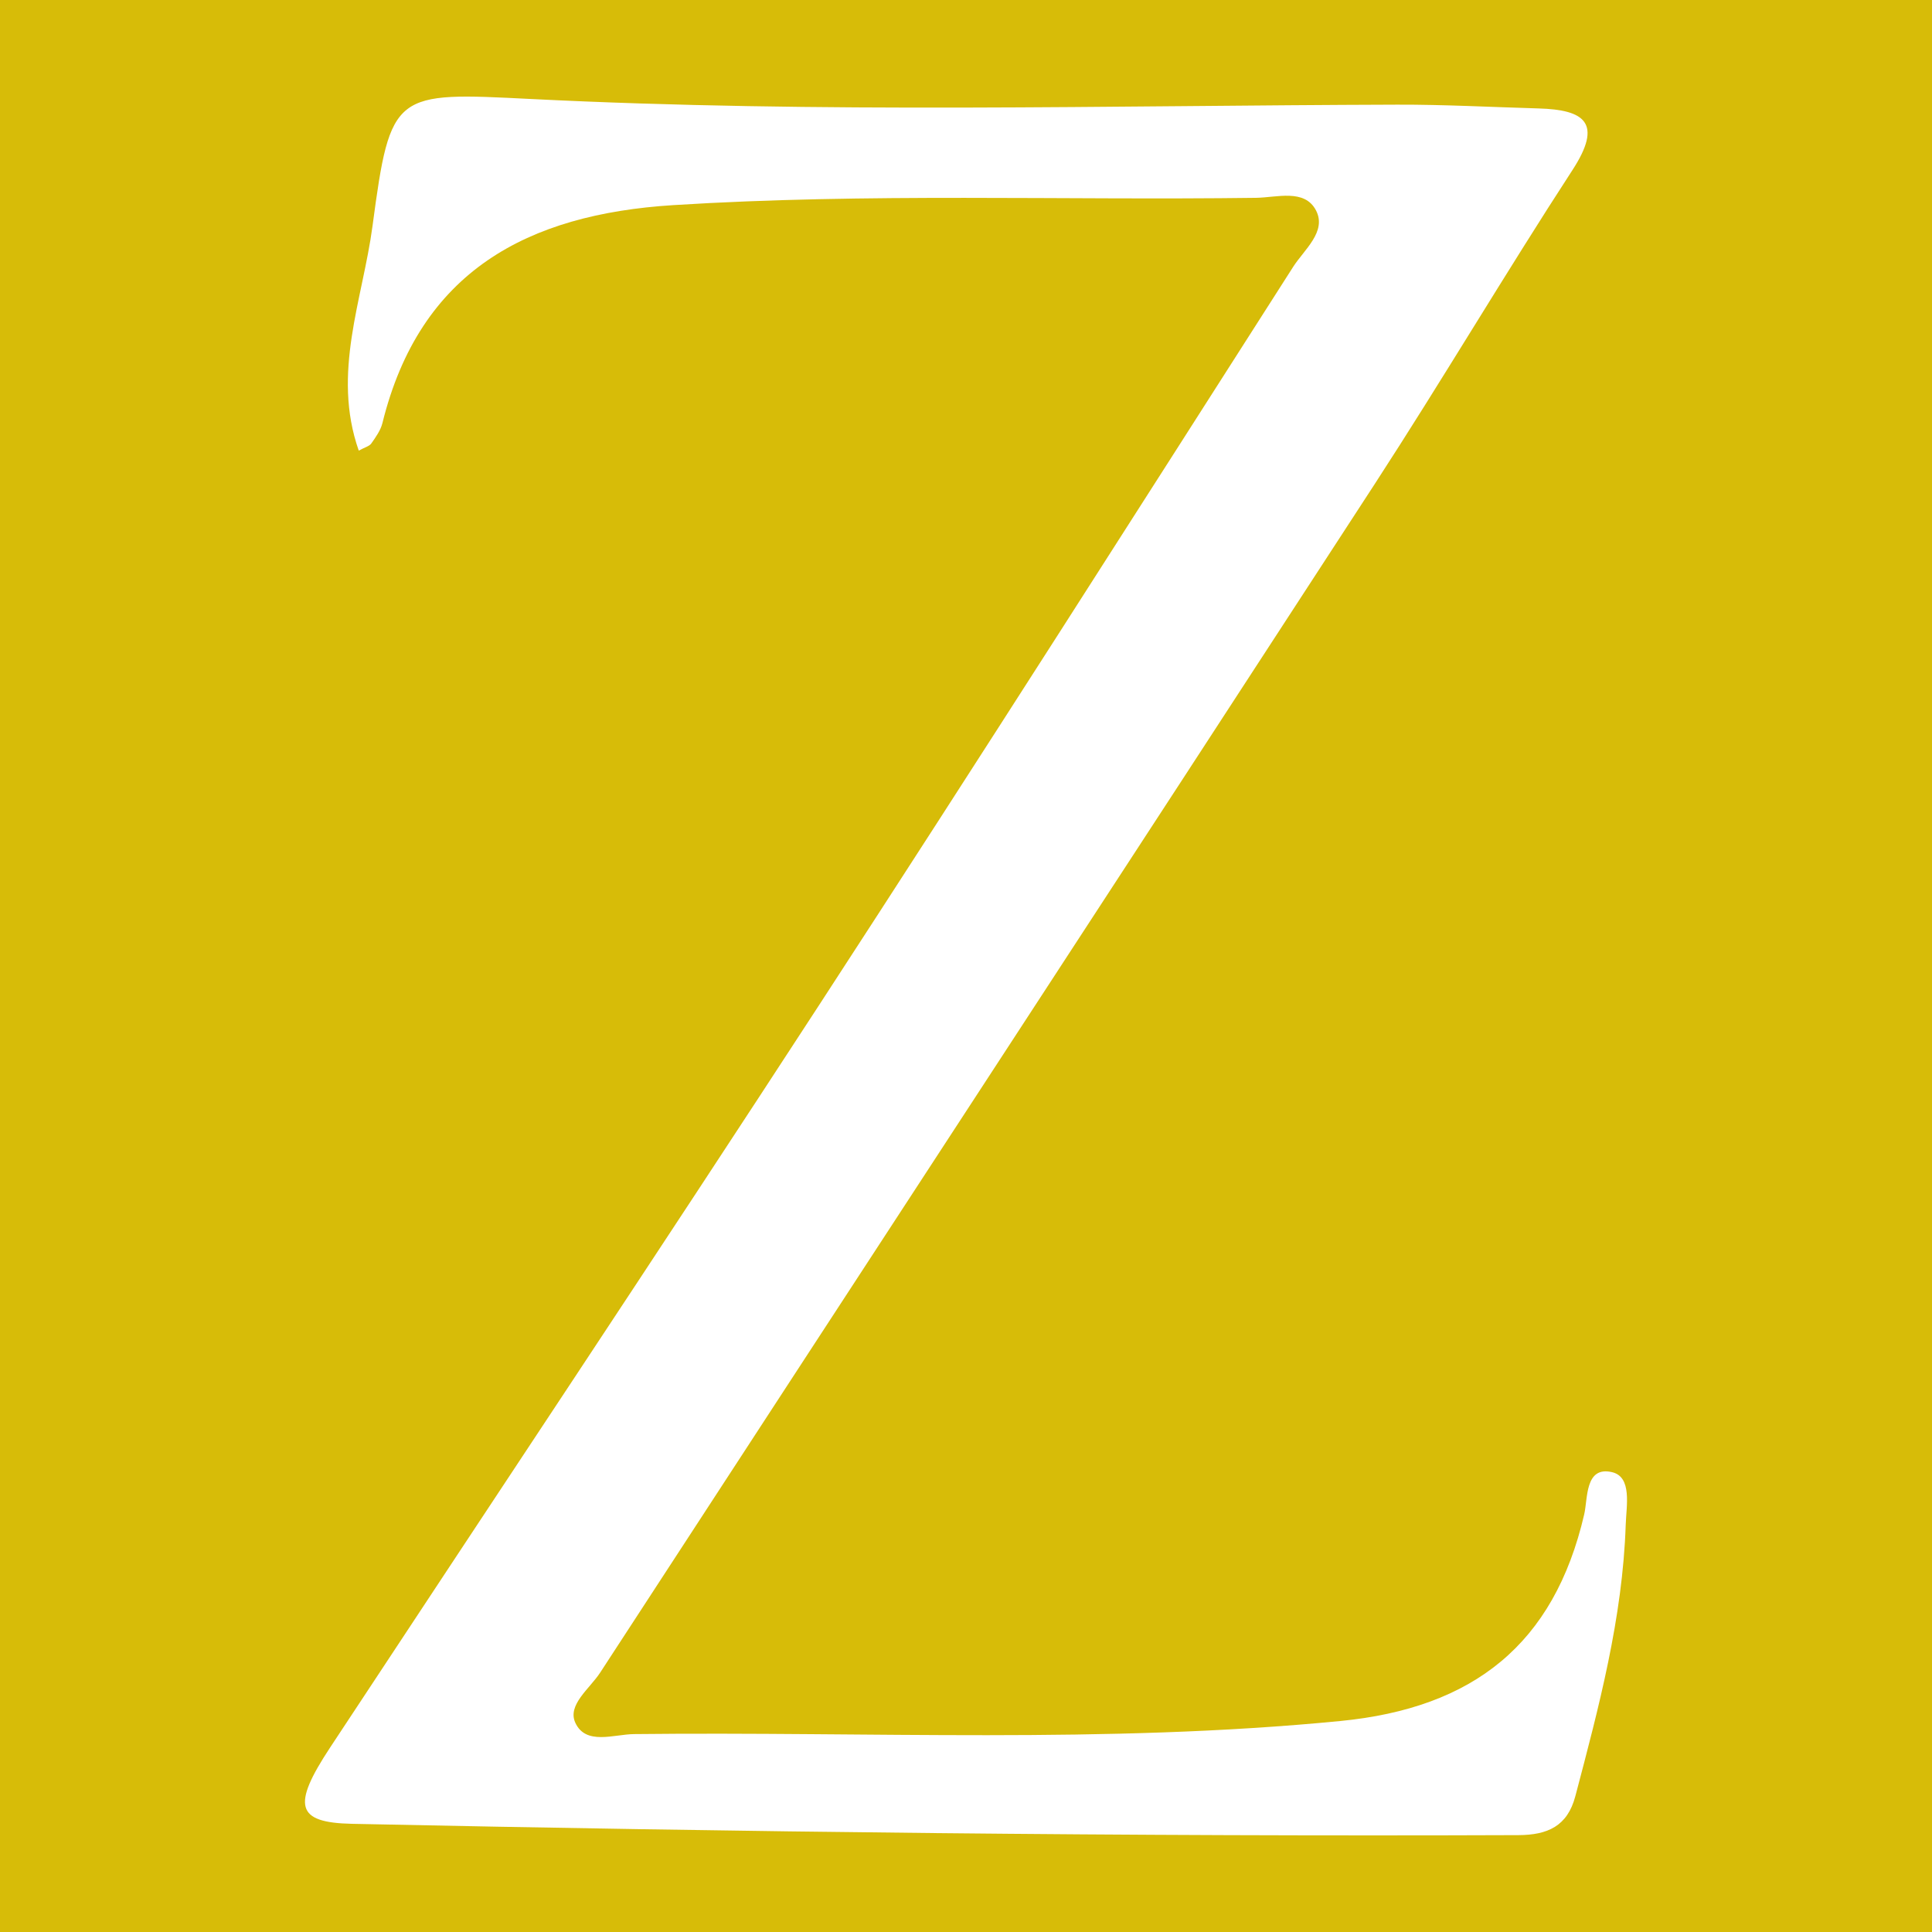
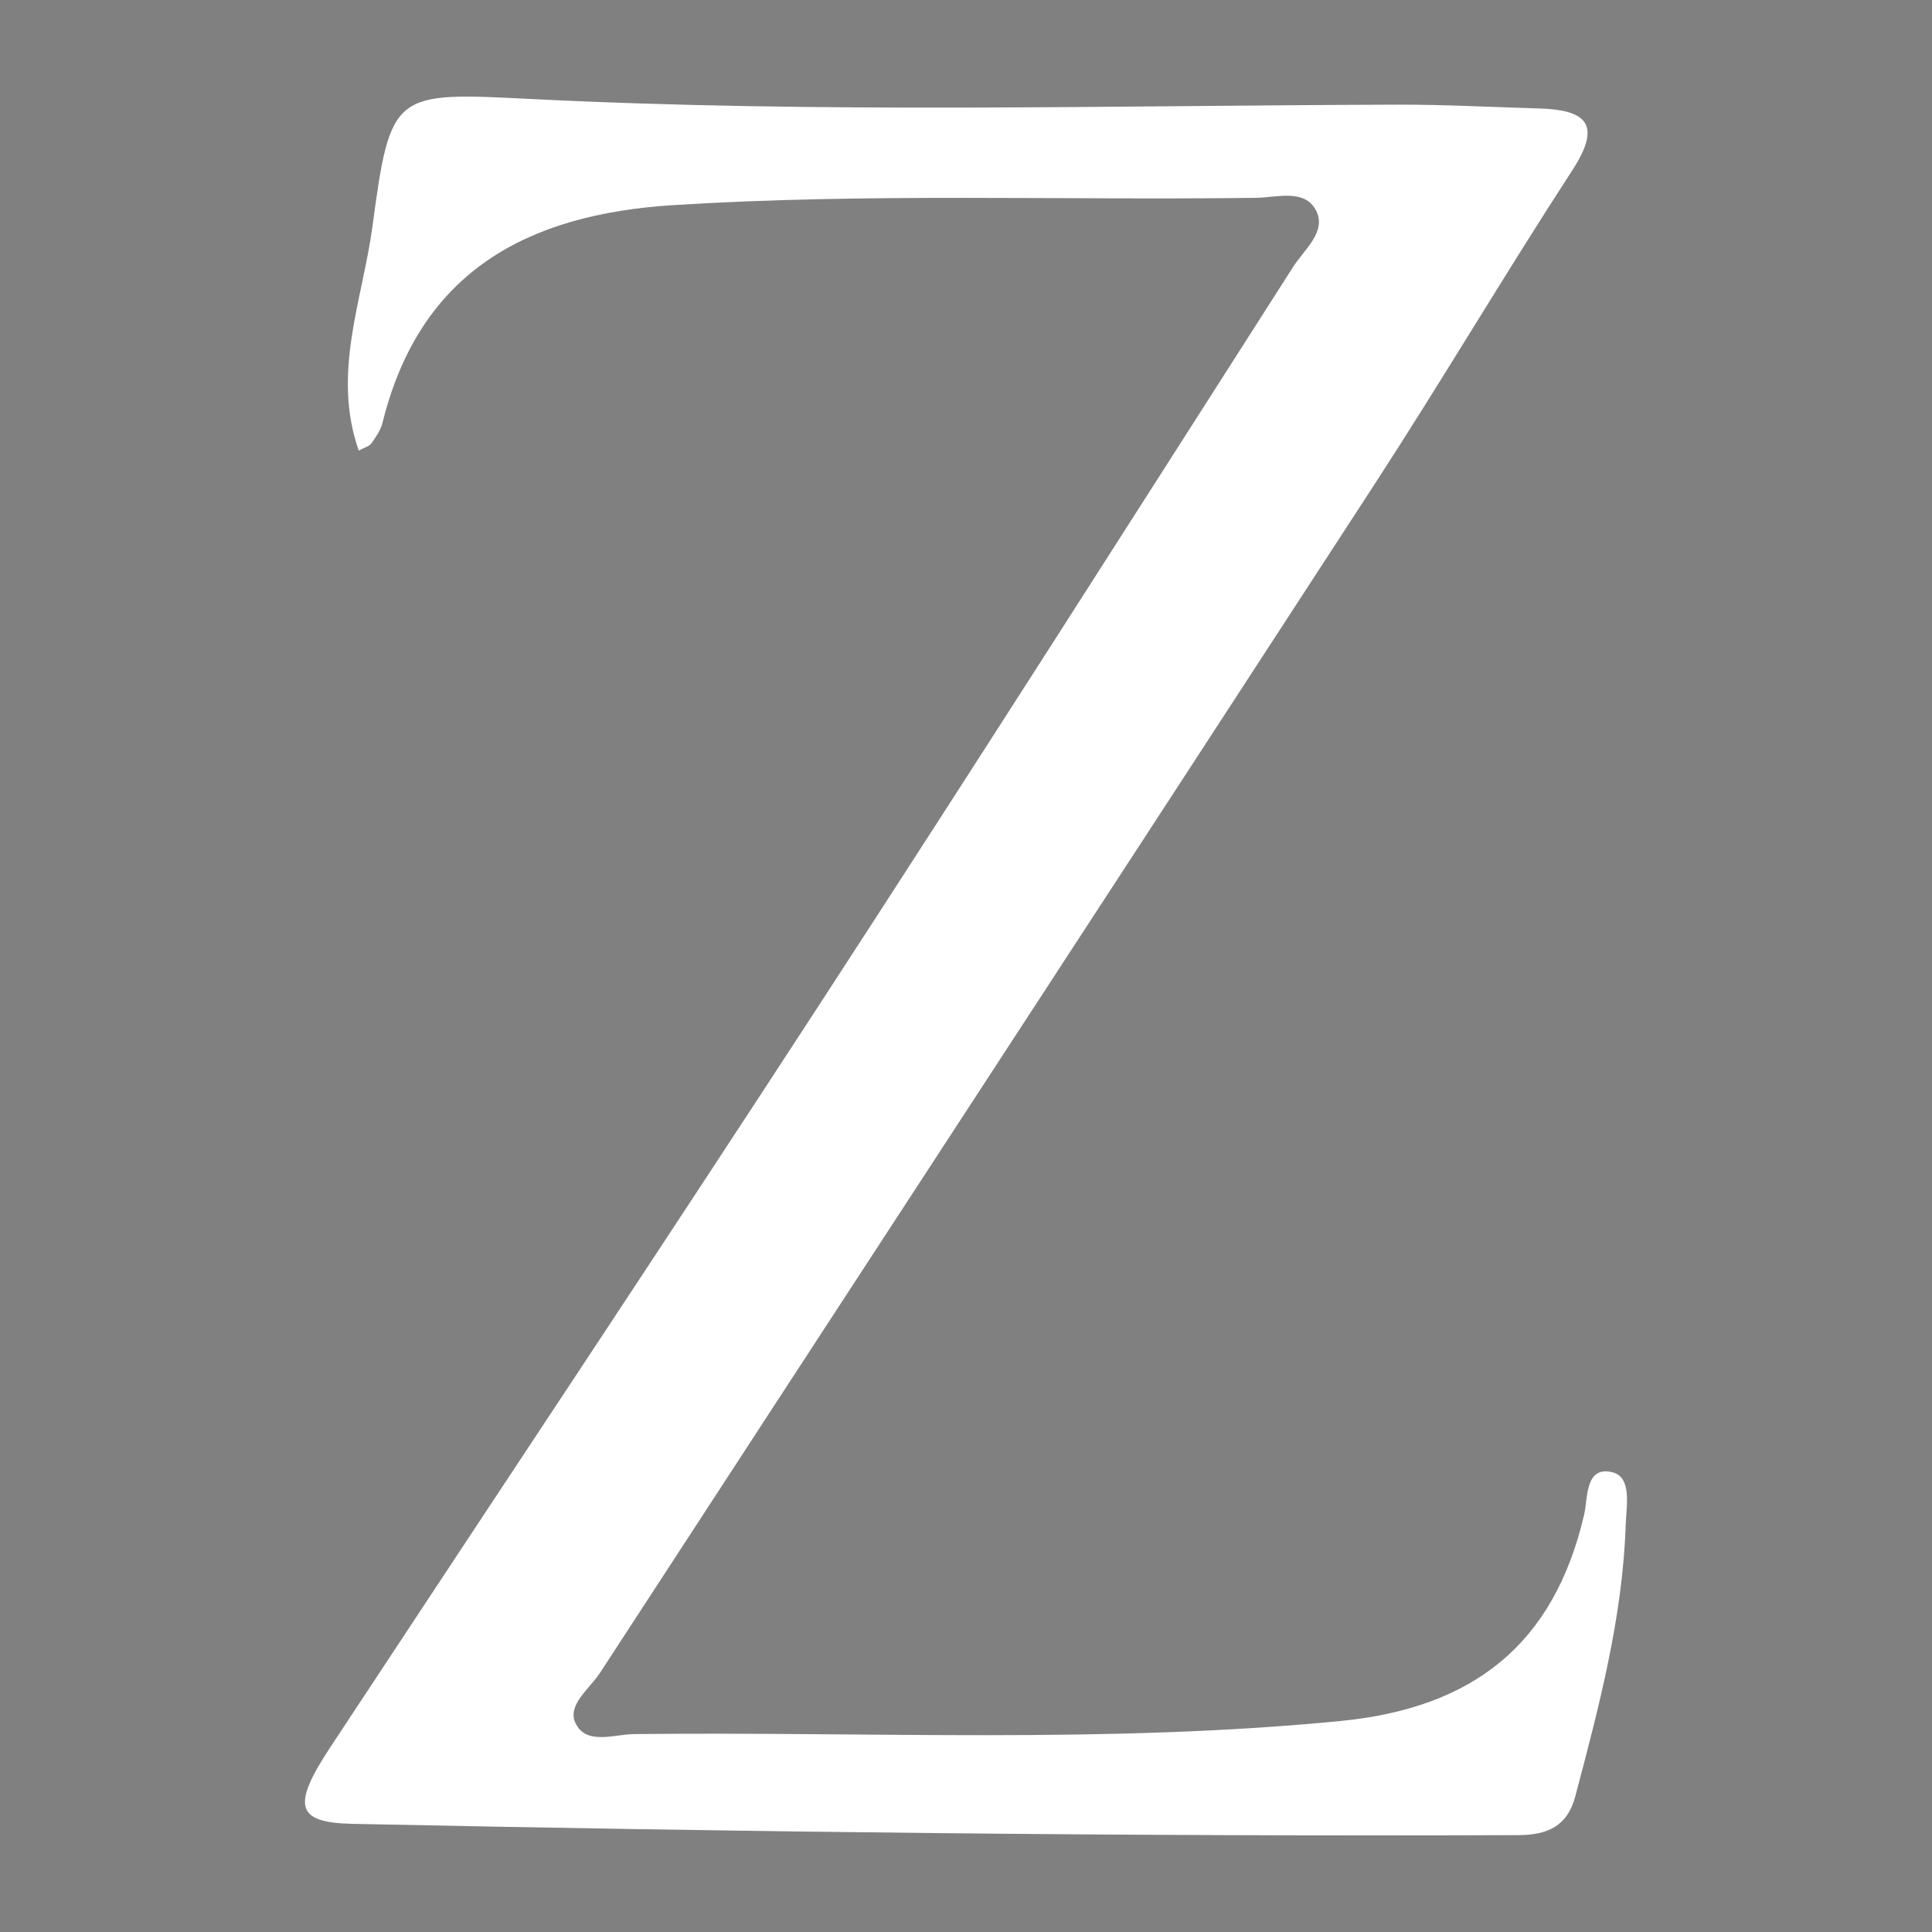
<svg xmlns="http://www.w3.org/2000/svg" version="1.1" id="Layer_1" x="0px" y="0px" width="200px" height="200px" viewBox="0 0 200 200" enable-background="new 0 0 200 200" xml:space="preserve">
  <rect x="0" y="0" width="200" height="200" fill="#808080" stroke="none" />
-   <rect x="-207.667" width="200" height="200" />
-   <rect x="0" fill="#D7BC08" width="200" height="200" />
  <g>
    <path fill="#FFFFFF" d="M37.139,46.647c-2.821-8.019,0.41-15.656,1.424-23.253c1.866-13.989,2.23-13.856,16.453-13.143   c29.869,1.498,59.756,0.67,89.637,0.583c4.875-0.014,9.751,0.254,14.626,0.392c4.781,0.136,6.669,1.509,3.504,6.374   c-6.977,10.725-13.486,21.755-20.458,32.484c-26.683,41.057-53.48,82.039-80.201,123.071c-1.071,1.645-3.411,3.332-2.571,5.175   c1.082,2.376,4,1.206,6.073,1.183c24.374-0.274,48.758,1.025,73.122-1.354c13.765-1.344,22.118-7.923,25.248-21.389   c0.383-1.649,0.069-5.017,2.868-4.375c2.117,0.485,1.494,3.49,1.428,5.463c-0.319,9.621-2.776,18.855-5.216,28.09   c-0.817,3.09-2.857,4.012-5.898,4.024c-40.255,0.153-80.503-0.324-120.748-1.171c-5.792-0.122-6.225-1.878-2.265-7.886   c16.882-25.617,33.891-51.151,50.625-76.864c16.514-25.374,32.773-50.915,49.077-76.426c1.141-1.785,3.512-3.656,2.36-5.853   c-1.185-2.258-4.055-1.321-6.199-1.293c-20.117,0.268-40.243-0.511-60.354,0.757C54.622,22.186,43.477,28.058,39.59,43.79   c-0.187,0.758-0.691,1.461-1.152,2.117C38.235,46.196,37.77,46.302,37.139,46.647z" />
  </g>
</svg>